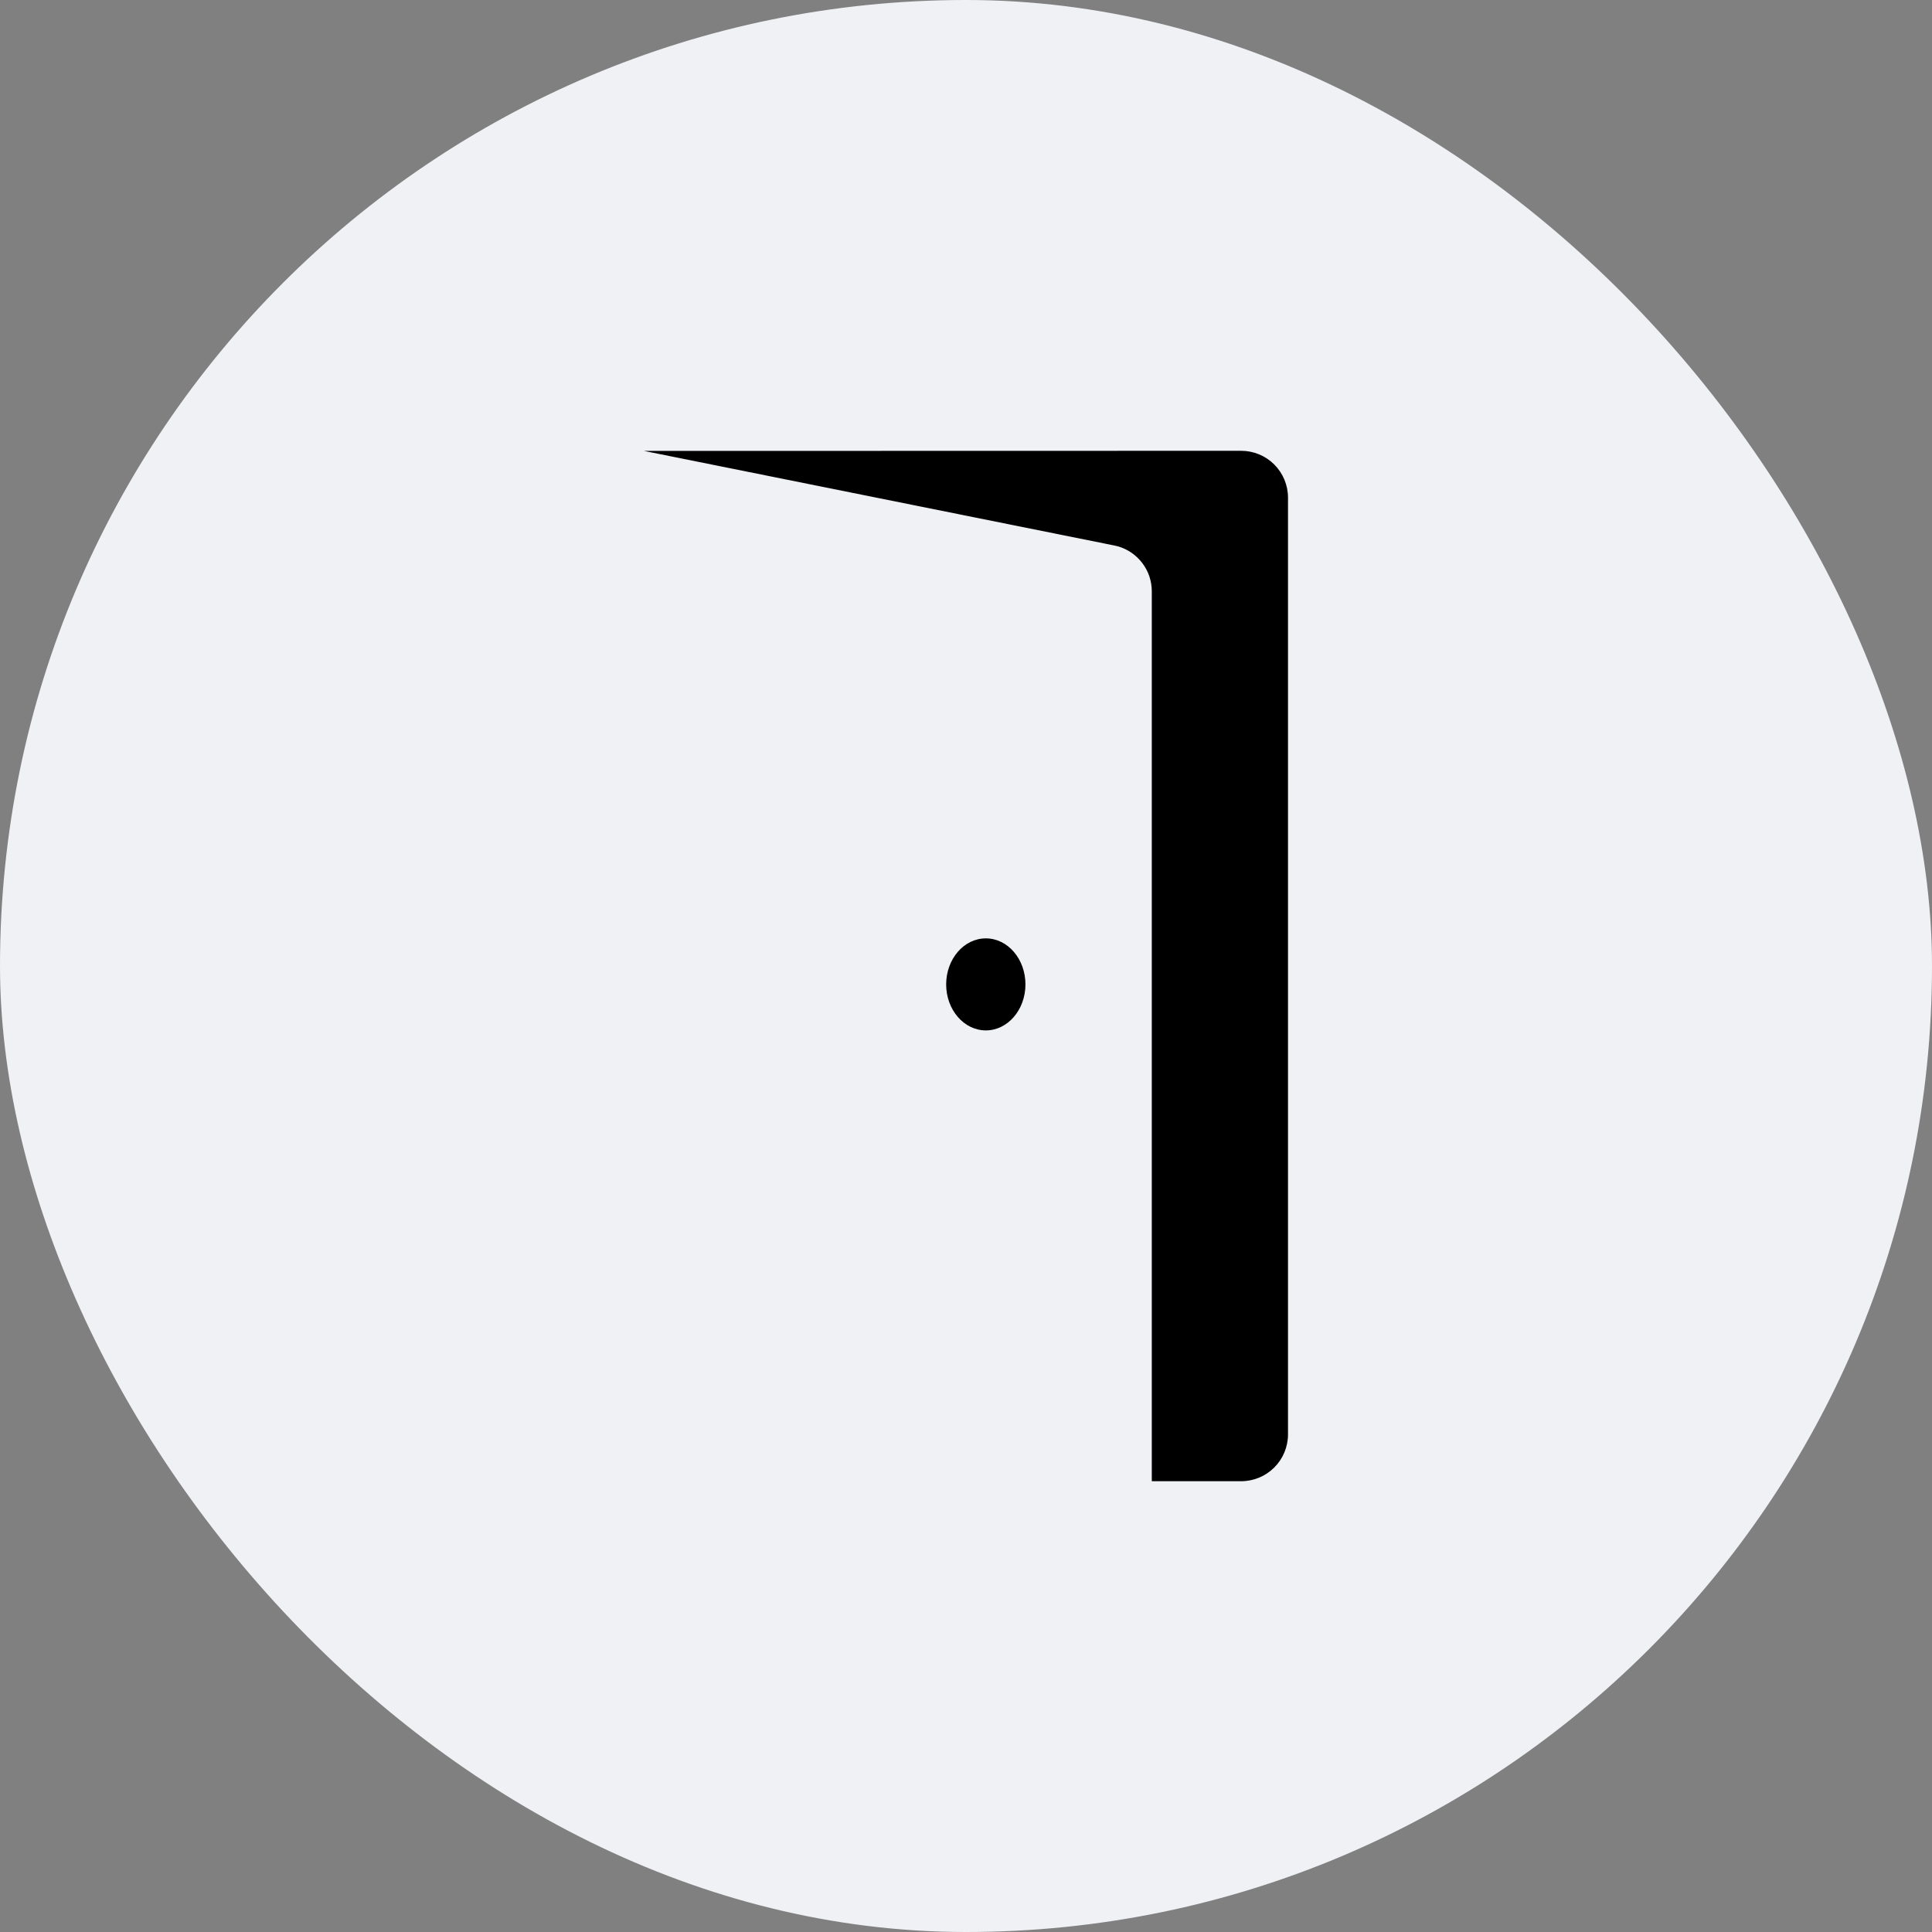
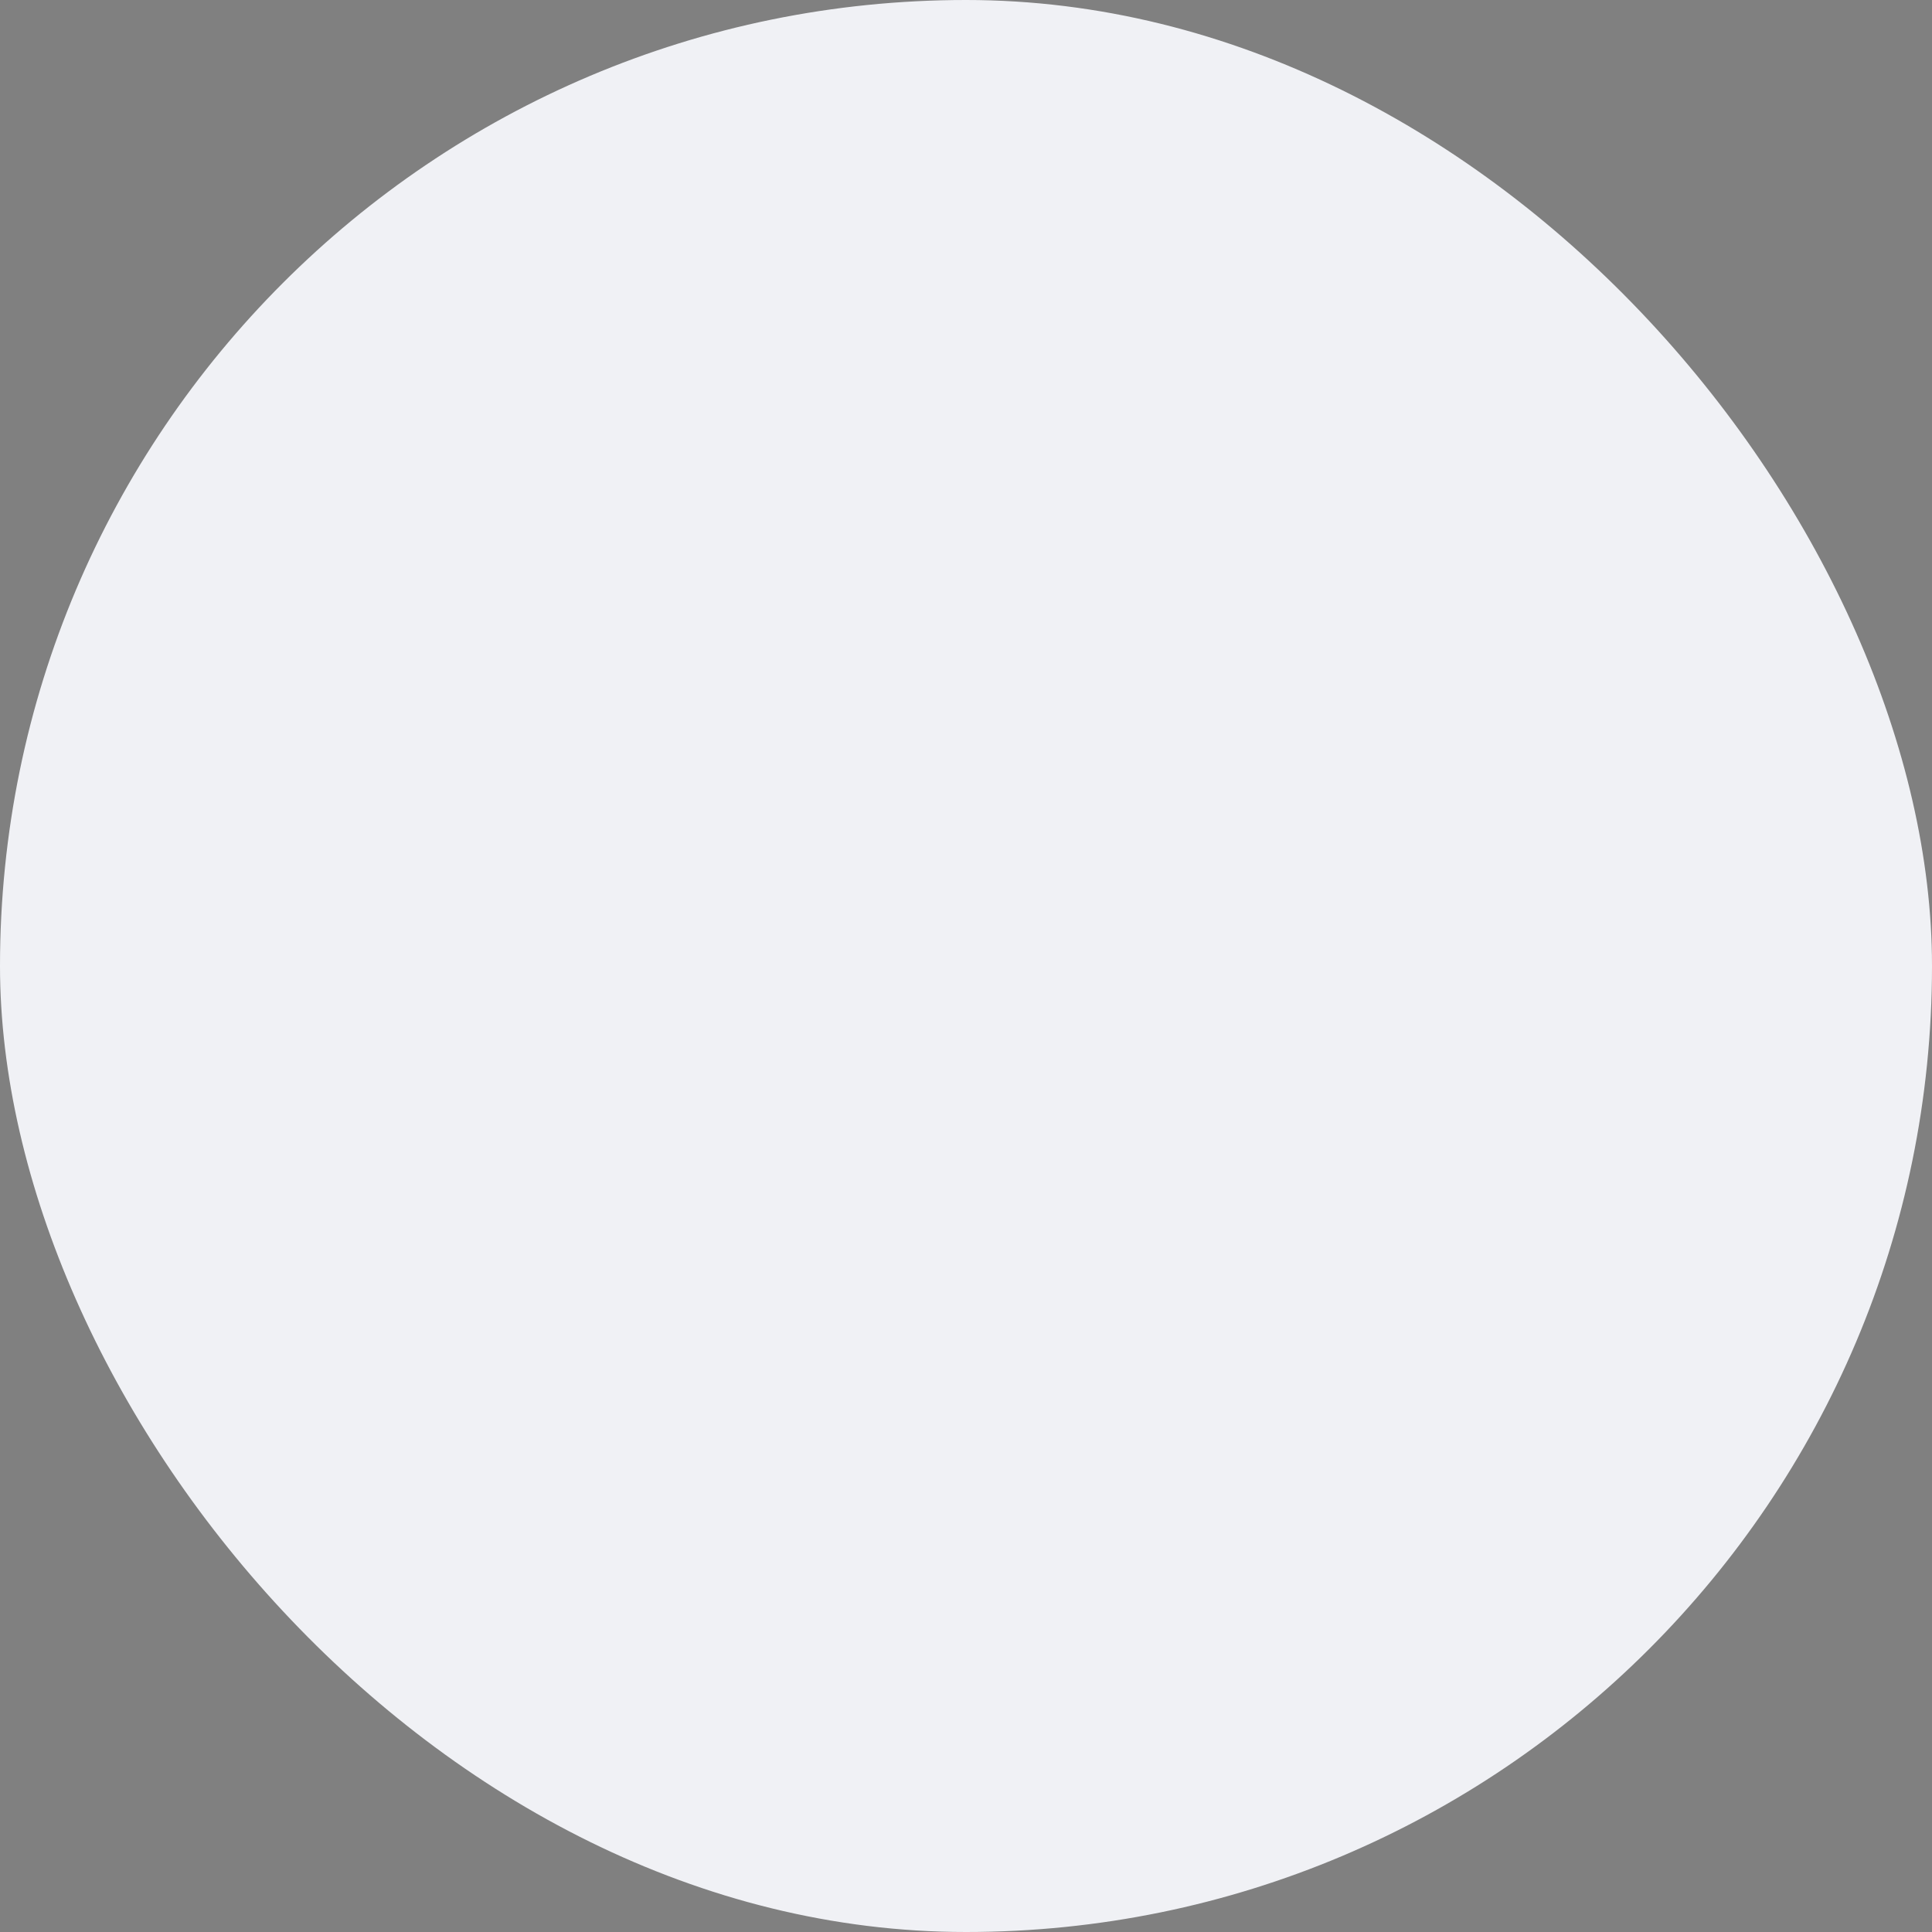
<svg xmlns="http://www.w3.org/2000/svg" width="30" height="30" viewBox="0 0 30 30" fill="none">
  <rect x="0" y="0" width="30" height="30" fill="#808080" stroke="none" />
  <rect width="30" height="30" rx="15" fill="#F0F1F5" />
-   <path fill-rule="evenodd" clip-rule="evenodd" d="M19.273 7C19.466 7 19.651 7.077 19.787 7.213C19.923 7.349 20 7.534 20 7.727V22.273C20 22.466 19.923 22.651 19.787 22.787C19.651 22.923 19.466 23 19.273 23H17.885V9.182C17.885 9.024 17.834 8.87 17.738 8.744C17.643 8.618 17.509 8.526 17.357 8.483L17.301 8.47L10 7.002L19.273 7ZM15.308 14.571C15.648 14.571 15.923 14.891 15.923 15.286C15.923 15.68 15.648 16 15.308 16C14.968 16 14.692 15.68 14.692 15.286C14.692 14.891 14.968 14.571 15.308 14.571Z" fill="black" />
</svg>